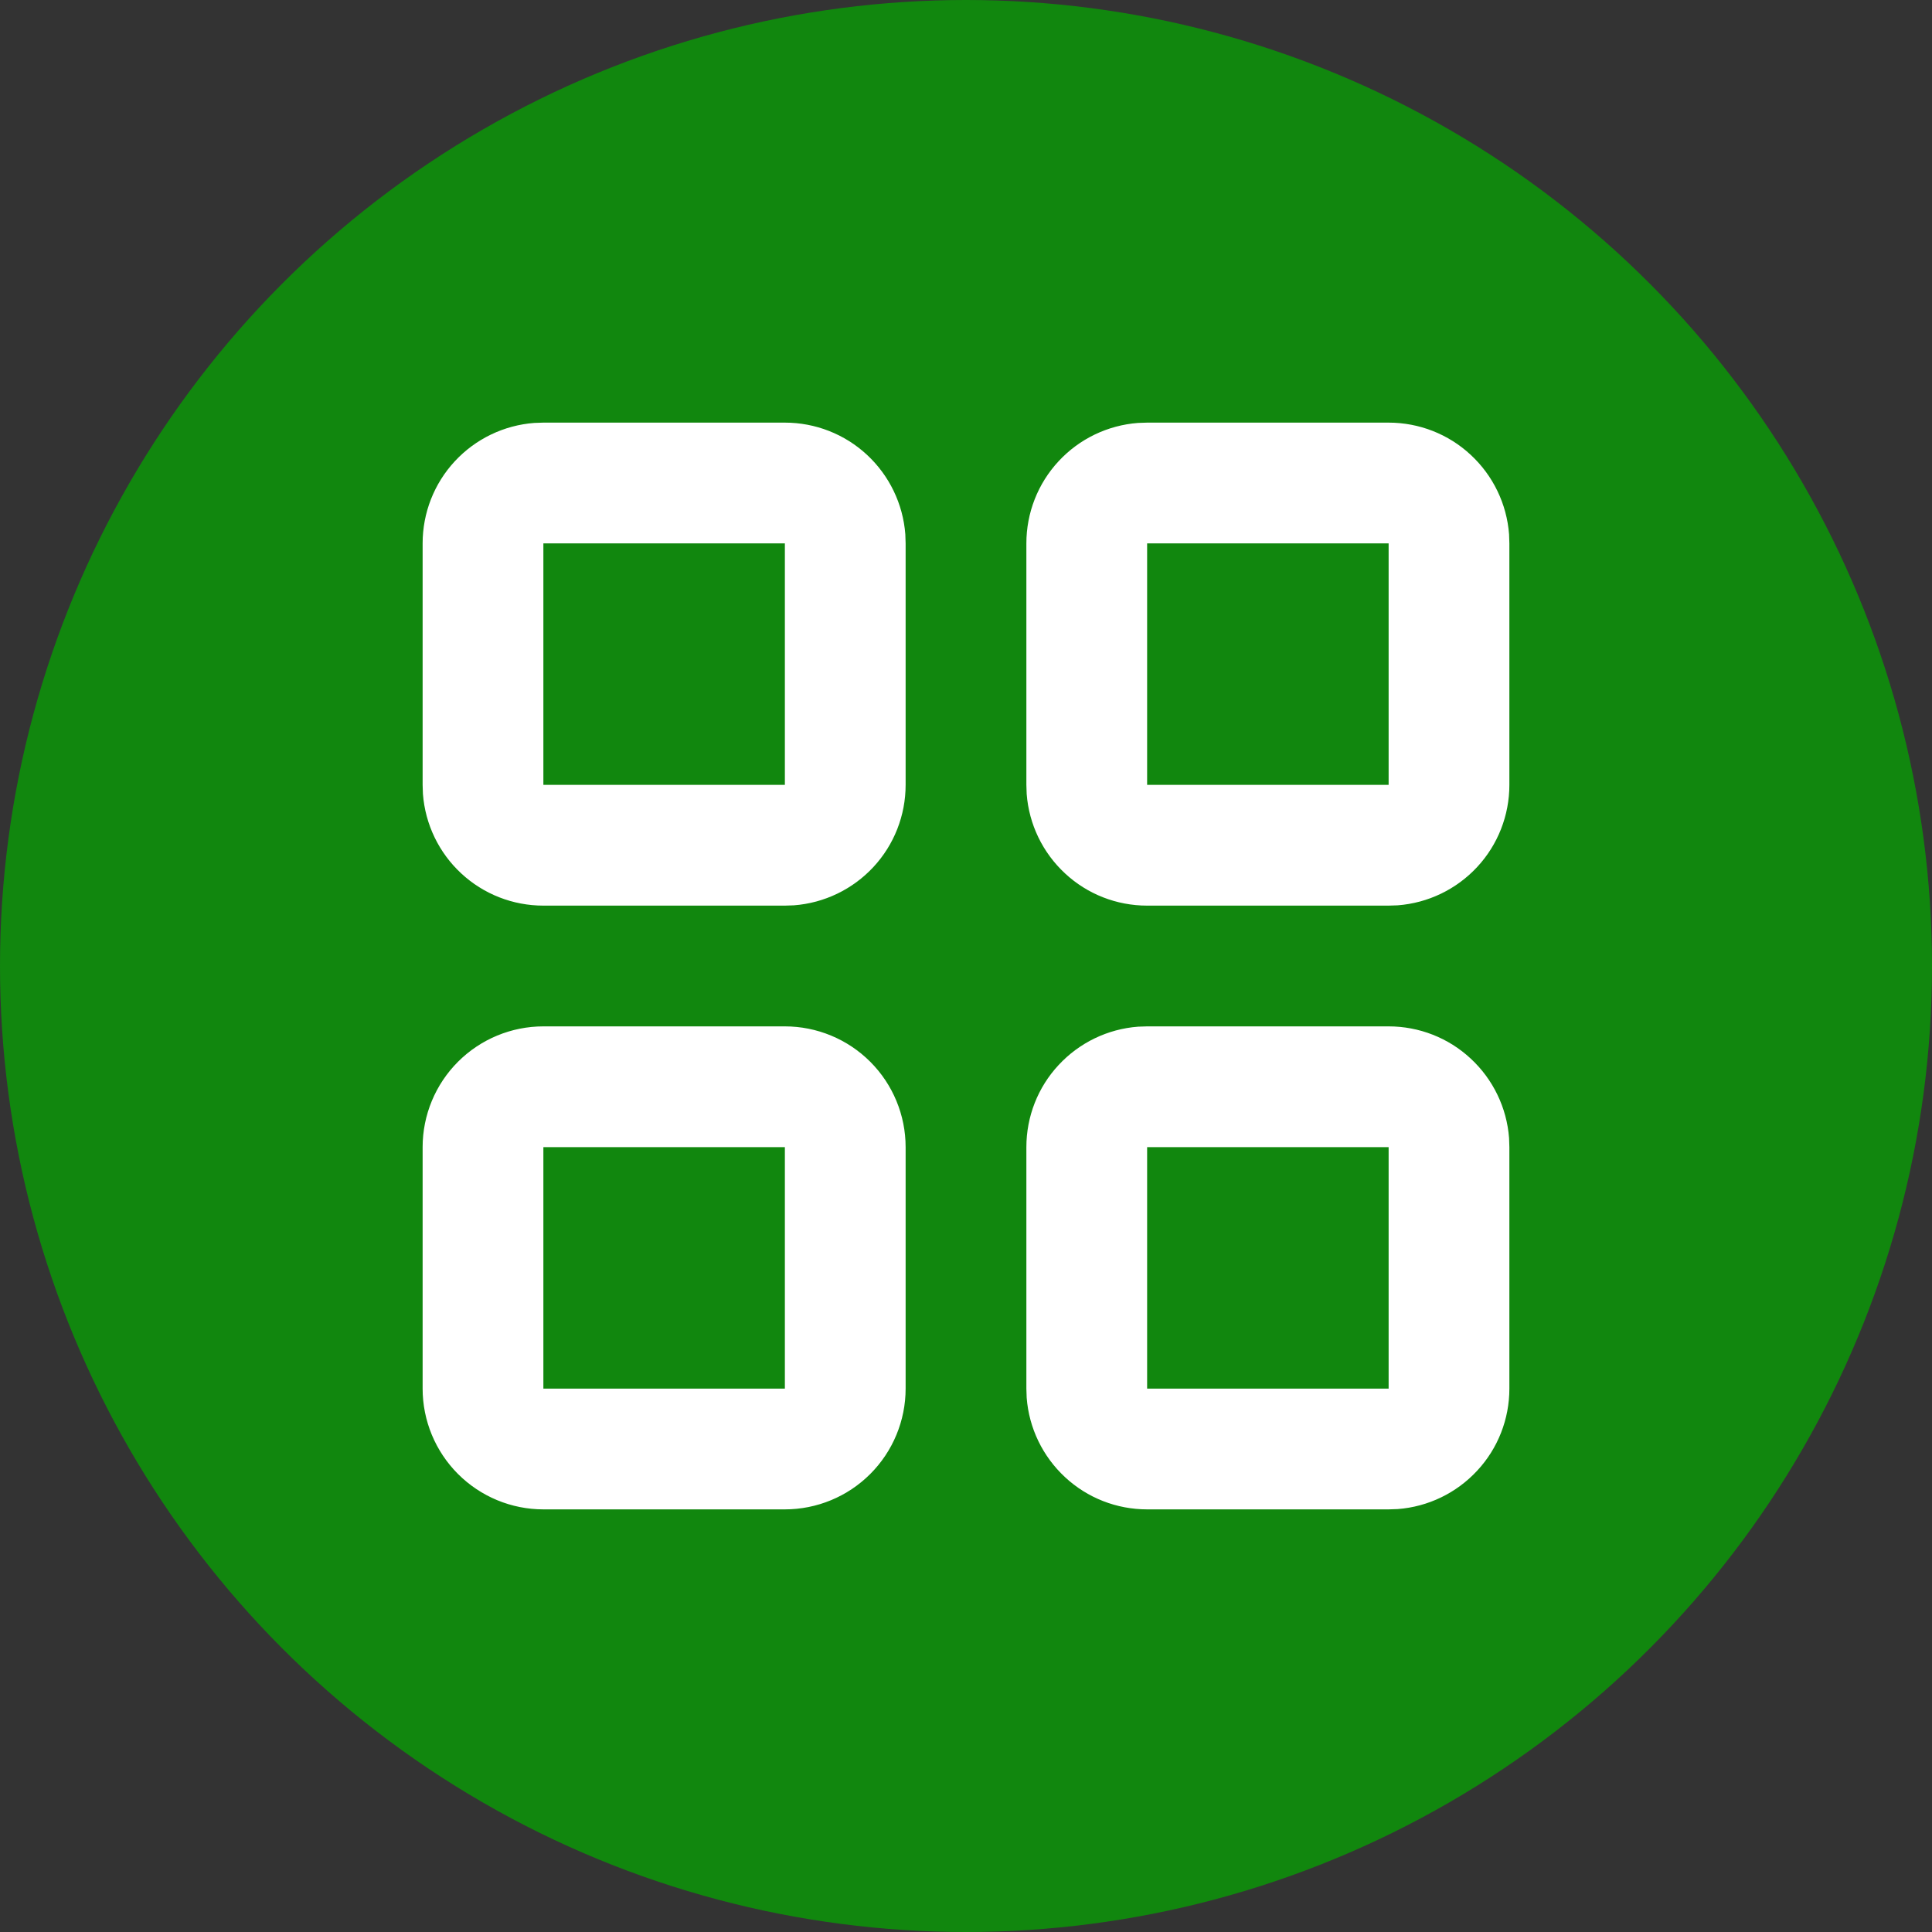
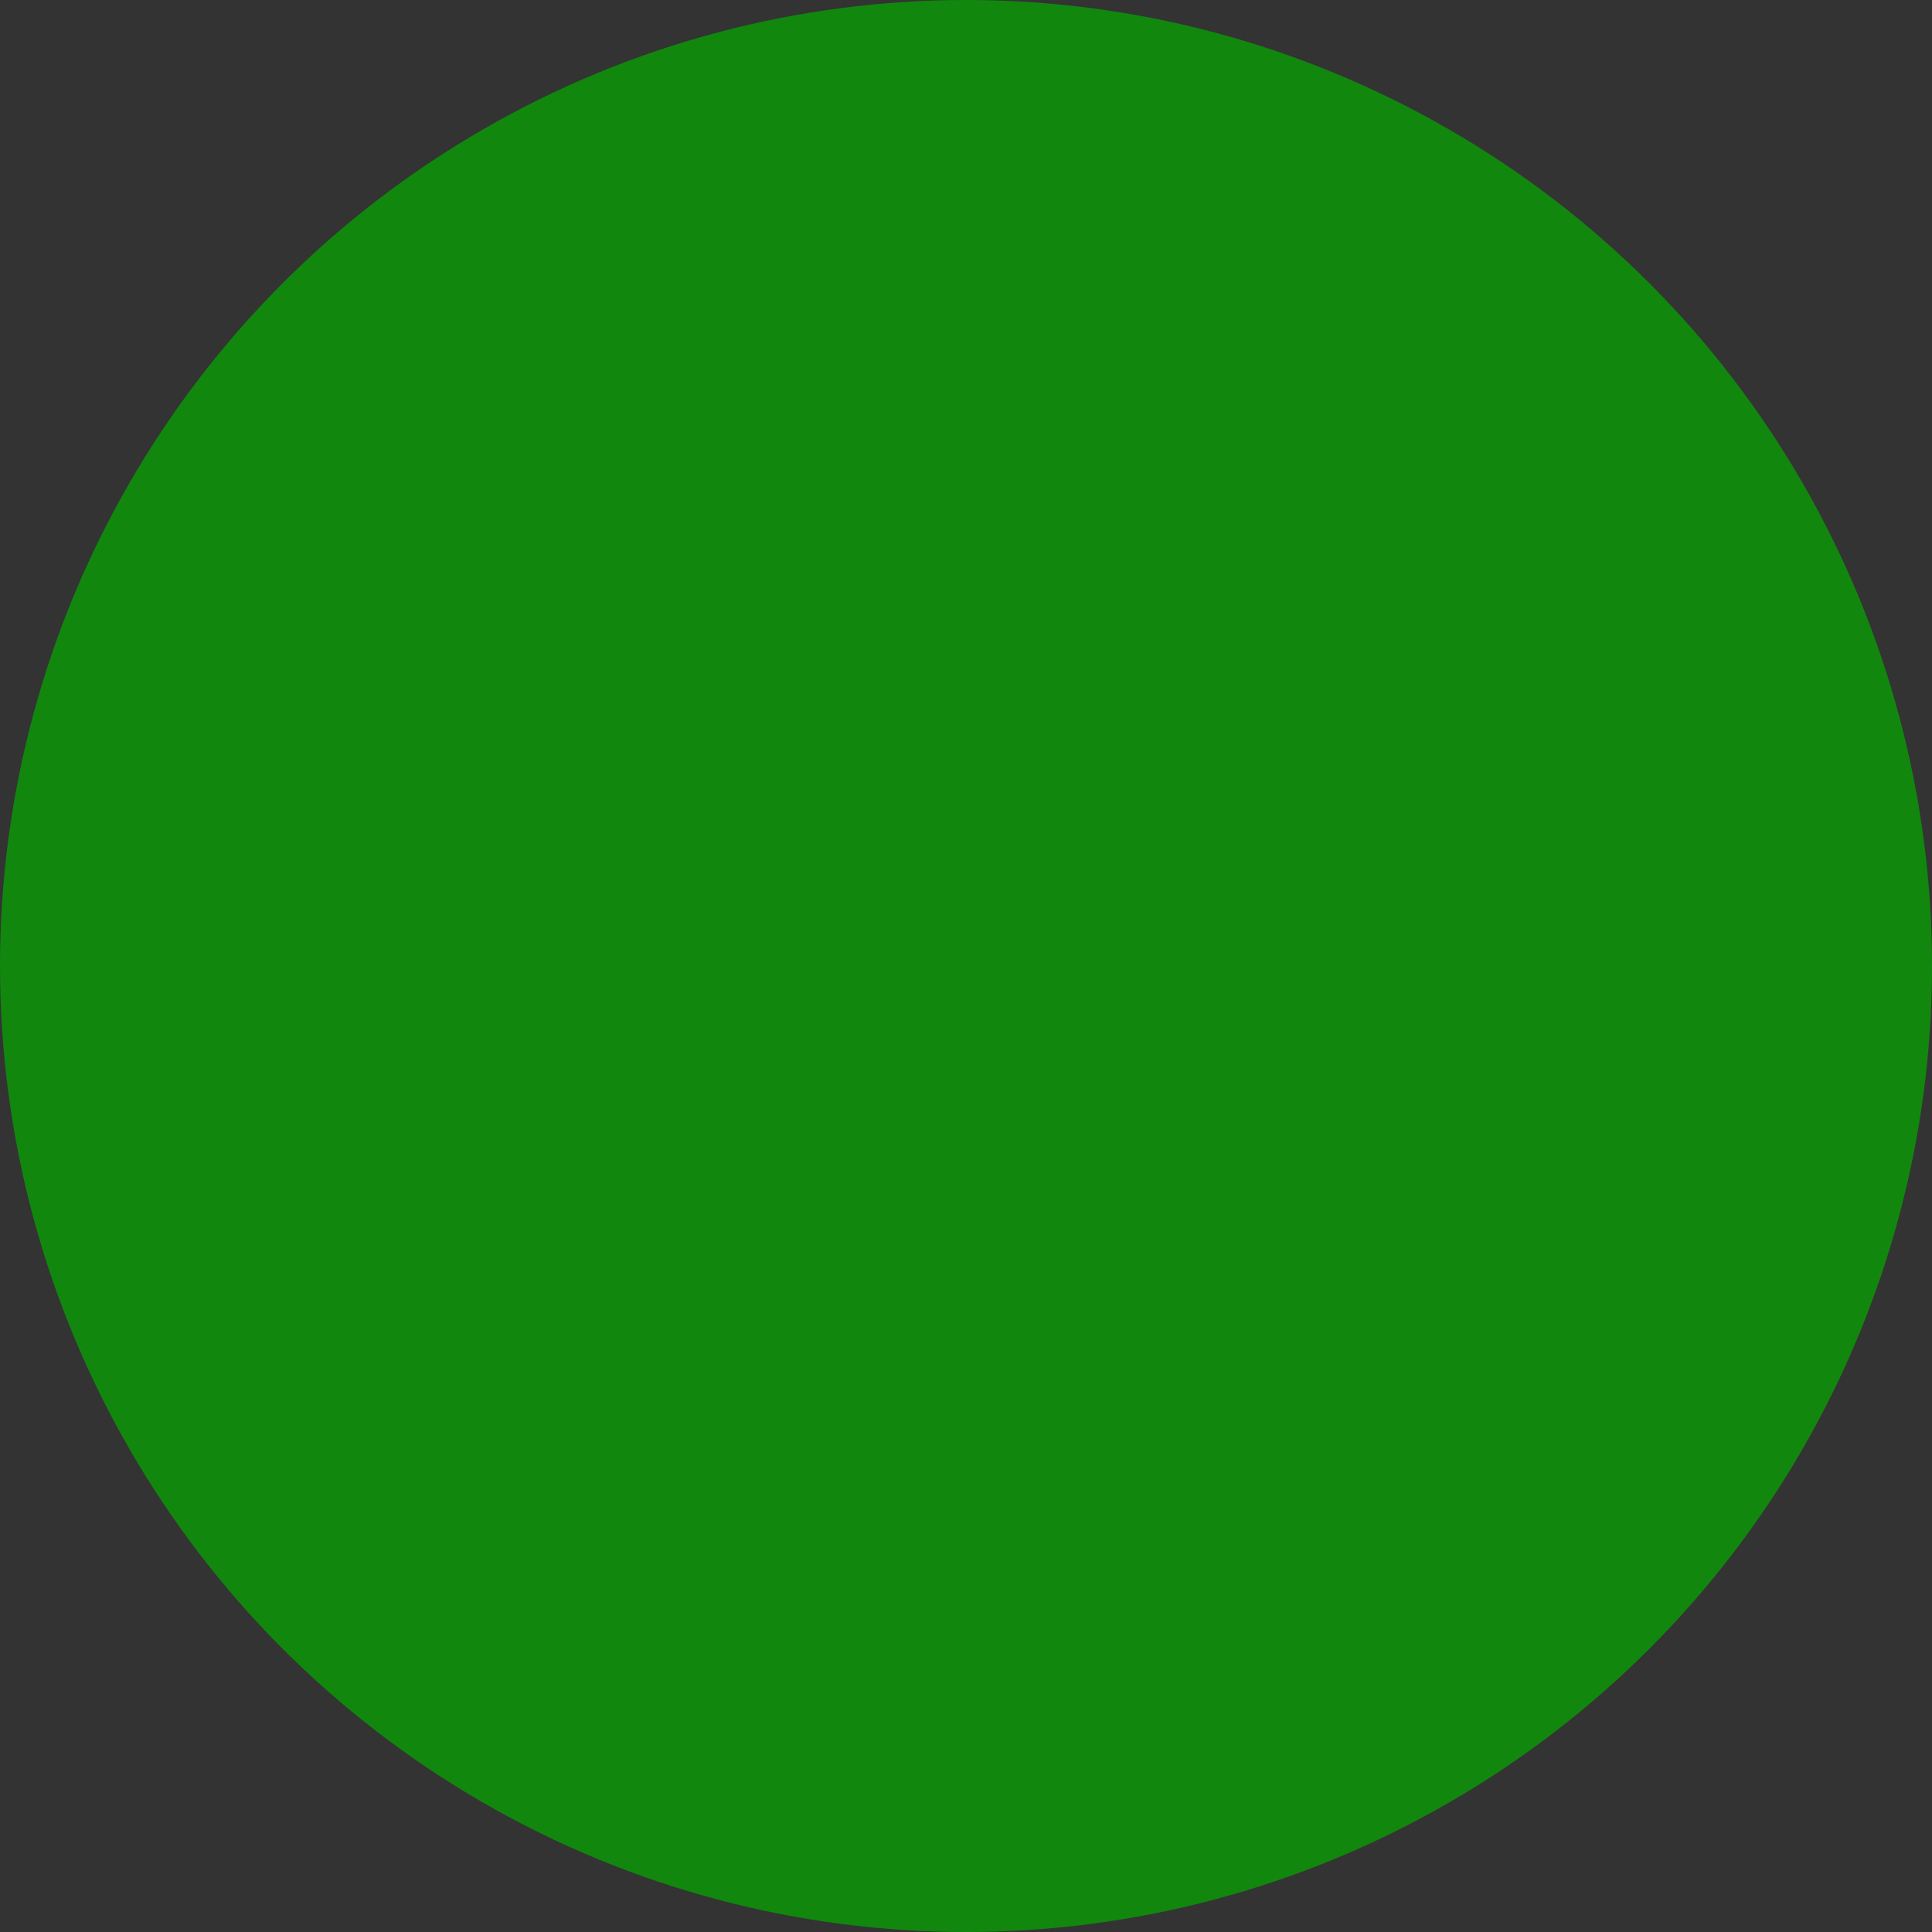
<svg xmlns="http://www.w3.org/2000/svg" width="32" height="32" viewBox="0 0 32 32" fill="none">
  <rect x="0" y="0" width="32" height="32" fill="#333333" stroke="none" />
  <circle cx="16" cy="16" r="16" fill="#11870E" />
  <g clip-path="url(#clip0_381_914)">
-     <path fill-rule="evenodd" clip-rule="evenodd" d="M13 17C13.53 17 14.039 17.211 14.414 17.586C14.789 17.961 15 18.47 15 19V23C15 23.53 14.789 24.039 14.414 24.414C14.039 24.789 13.53 25 13 25H9C8.47 25 7.961 24.789 7.586 24.414C7.211 24.039 7 23.53 7 23V19C7 18.47 7.211 17.961 7.586 17.586C7.961 17.211 8.47 17 9 17H13ZM23 17C23.505 17 23.991 17.19 24.36 17.534C24.73 17.877 24.957 18.347 24.995 18.85L25 19V23C25 23.505 24.81 23.991 24.466 24.36C24.123 24.73 23.653 24.957 23.15 24.995L23 25H19C18.495 25 18.009 24.81 17.64 24.466C17.27 24.123 17.043 23.653 17.005 23.15L17 23V19C17 18.495 17.19 18.009 17.534 17.64C17.877 17.27 18.347 17.043 18.85 17.005L19 17H23ZM13 19H9V23H13V19ZM23 19H19V23H23V19ZM23 7C23.505 7 23.991 7.19 24.36 7.534C24.73 7.877 24.957 8.347 24.995 8.85L25 9V13C25 13.505 24.81 13.991 24.466 14.361C24.123 14.73 23.653 14.957 23.15 14.995L23 15H19C18.495 15 18.009 14.81 17.64 14.466C17.27 14.123 17.043 13.653 17.005 13.15L17 13V9C17 8.495 17.19 8.009 17.534 7.639C17.877 7.269 18.347 7.043 18.85 7.005L19 7H23ZM13 7C13.505 7 13.991 7.19 14.361 7.534C14.73 7.877 14.957 8.347 14.995 8.85L15 9V13C15 13.505 14.81 13.991 14.466 14.361C14.123 14.73 13.653 14.957 13.15 14.995L13 15H9C8.495 15 8.009 14.81 7.639 14.466C7.269 14.123 7.043 13.653 7.005 13.15L7 13V9C7 8.495 7.19 8.009 7.534 7.639C7.877 7.269 8.347 7.043 8.85 7.005L9 7H13ZM23 9H19V13H23V9ZM13 9H9V13H13V9Z" fill="white" />
-   </g>
+     </g>
  <defs>
    <clipPath id="clip0_381_914">
-       <rect width="24" height="24" fill="white" transform="translate(4 4)" />
-     </clipPath>
+       </clipPath>
  </defs>
</svg>